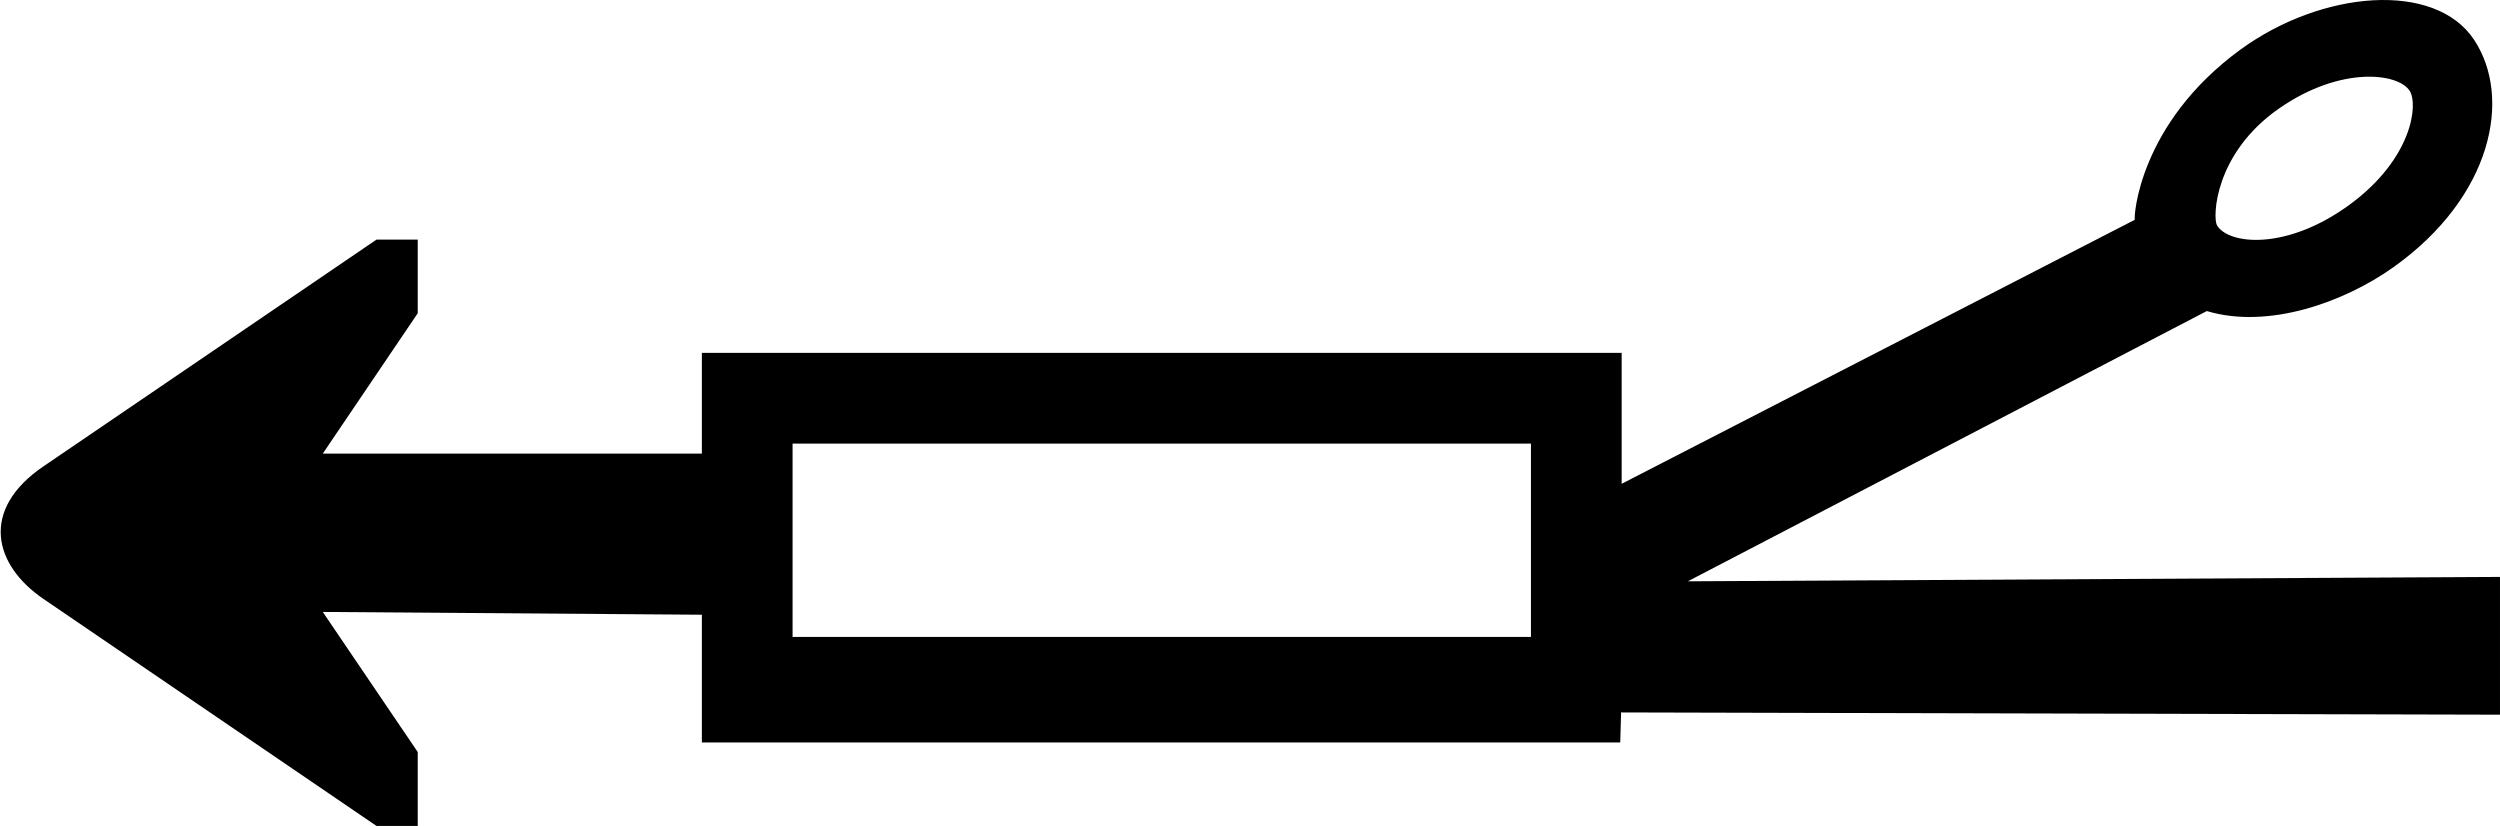
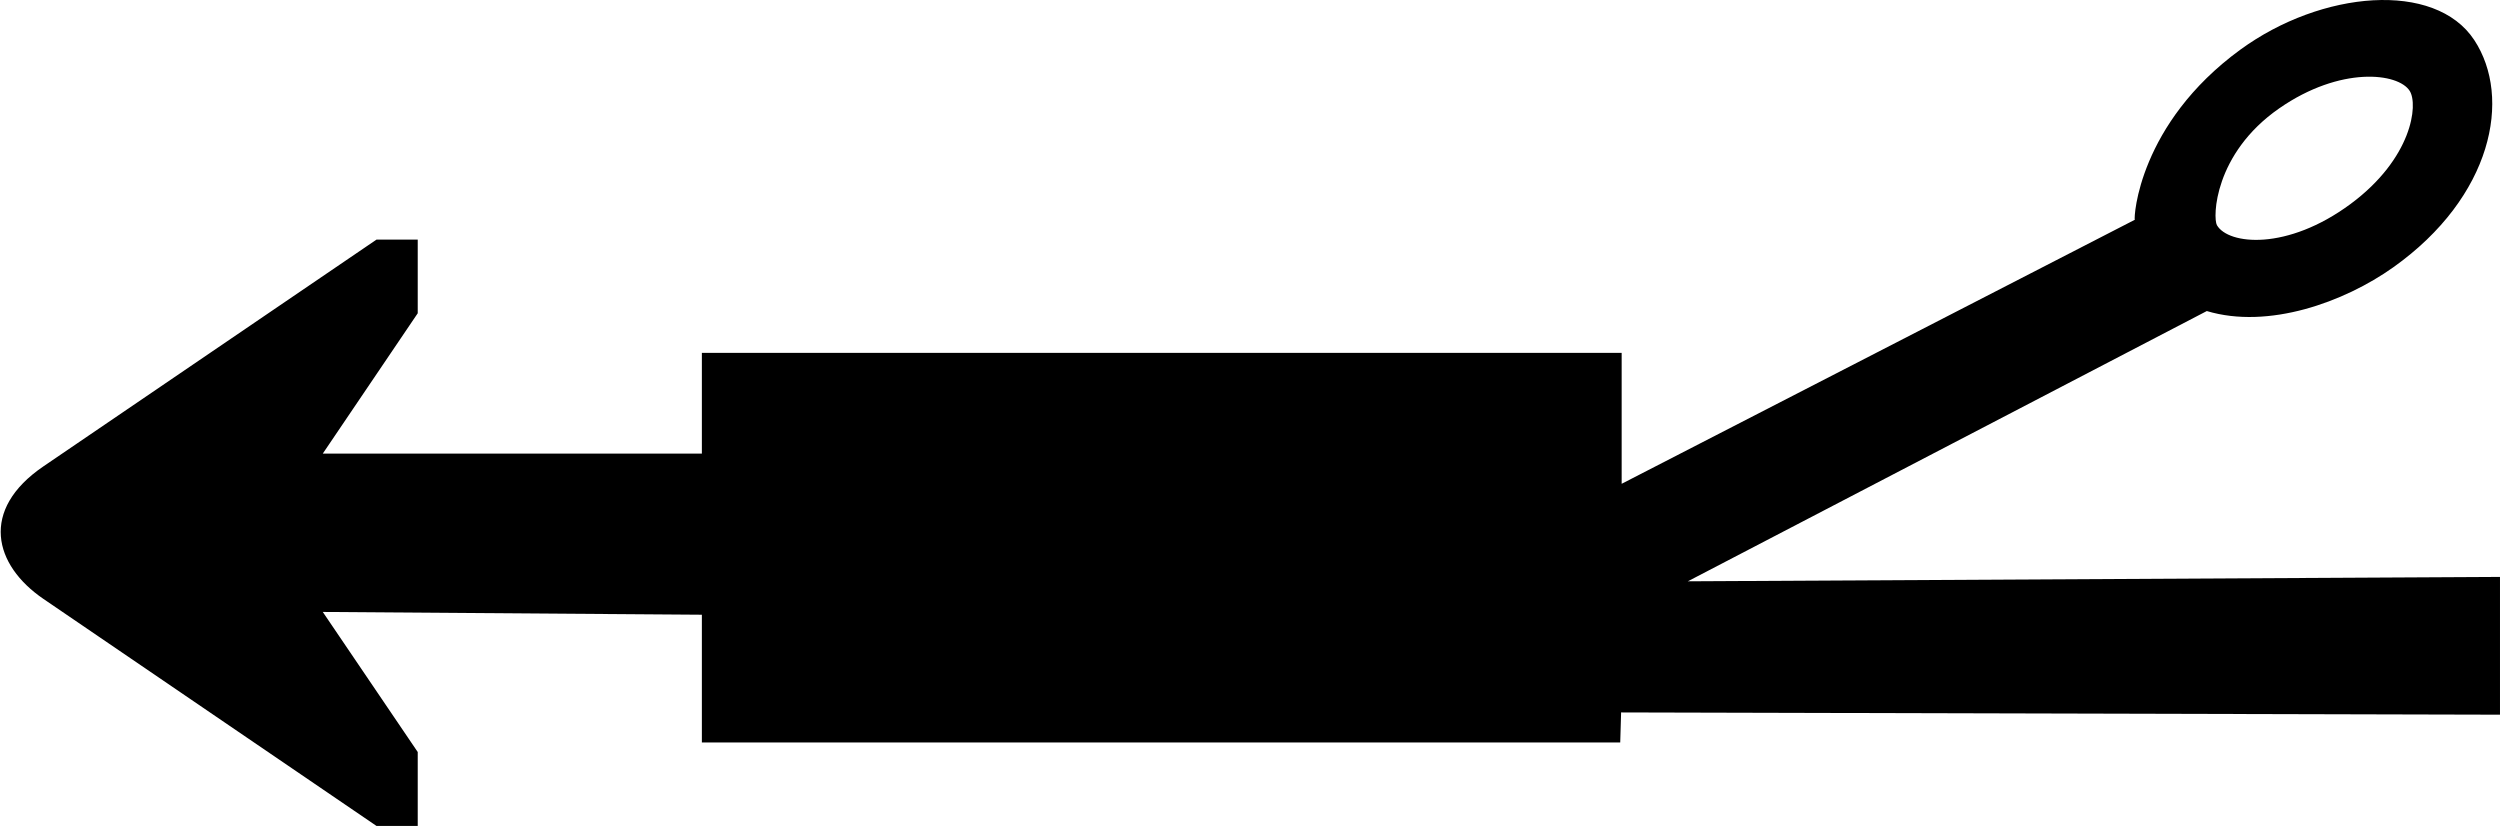
<svg xmlns="http://www.w3.org/2000/svg" width="1800" height="594.67" version="1.1" id="svg1">
  <defs id="defs1" />
-   <path id="path1" style="fill:#000000;stroke:none;stroke-width:102.048" d="m 1613.141,35.685 c -73.237,53.409 -76.909,120.727 -76.094,122.561 l -369.451,190.088 v -94.258 h -662.25 v 72.52 H 232.398 L 300.764,225.545 V 172.527 H 271.066 L 31.293,335.763 c -46.006,31.321 -35.763,71.094 0,95.471 L 271.066,594.67 h 29.697 v -53.215 l -68.365,-100.854 272.947,2 v 91.973 h 661.221 l 0.633,-21.624 632.794,1.624 v -99.191 l -584.751,3.158 373.659,-194.587 c 44.282,13.309 98.869,-6.354 134.203,-31.455 71.431,-50.743 85.692,-122.188 58.336,-163.697 -28.222,-42.823 -109.904,-35.701 -168.301,6.885 z m 121.852,29.771 c 6.283,9.964 1.677,48.577 -42.461,81.311 -45.855,34.007 -88.205,29.441 -96.344,15.363 -3.031,-5.244 -2.181,-51.456 44.846,-84.111 44.104,-30.626 85.715,-25.637 93.959,-12.562 z M 570.656,319.386 h 531.629 v 139.191 H 570.656 Z" />
+   <path id="path1" style="fill:#000000;stroke:none;stroke-width:102.048" d="m 1613.141,35.685 c -73.237,53.409 -76.909,120.727 -76.094,122.561 l -369.451,190.088 v -94.258 h -662.25 v 72.52 H 232.398 L 300.764,225.545 V 172.527 H 271.066 L 31.293,335.763 c -46.006,31.321 -35.763,71.094 0,95.471 L 271.066,594.67 h 29.697 v -53.215 l -68.365,-100.854 272.947,2 v 91.973 h 661.221 l 0.633,-21.624 632.794,1.624 v -99.191 l -584.751,3.158 373.659,-194.587 c 44.282,13.309 98.869,-6.354 134.203,-31.455 71.431,-50.743 85.692,-122.188 58.336,-163.697 -28.222,-42.823 -109.904,-35.701 -168.301,6.885 z m 121.852,29.771 c 6.283,9.964 1.677,48.577 -42.461,81.311 -45.855,34.007 -88.205,29.441 -96.344,15.363 -3.031,-5.244 -2.181,-51.456 44.846,-84.111 44.104,-30.626 85.715,-25.637 93.959,-12.562 z M 570.656,319.386 v 139.191 H 570.656 Z" />
</svg>